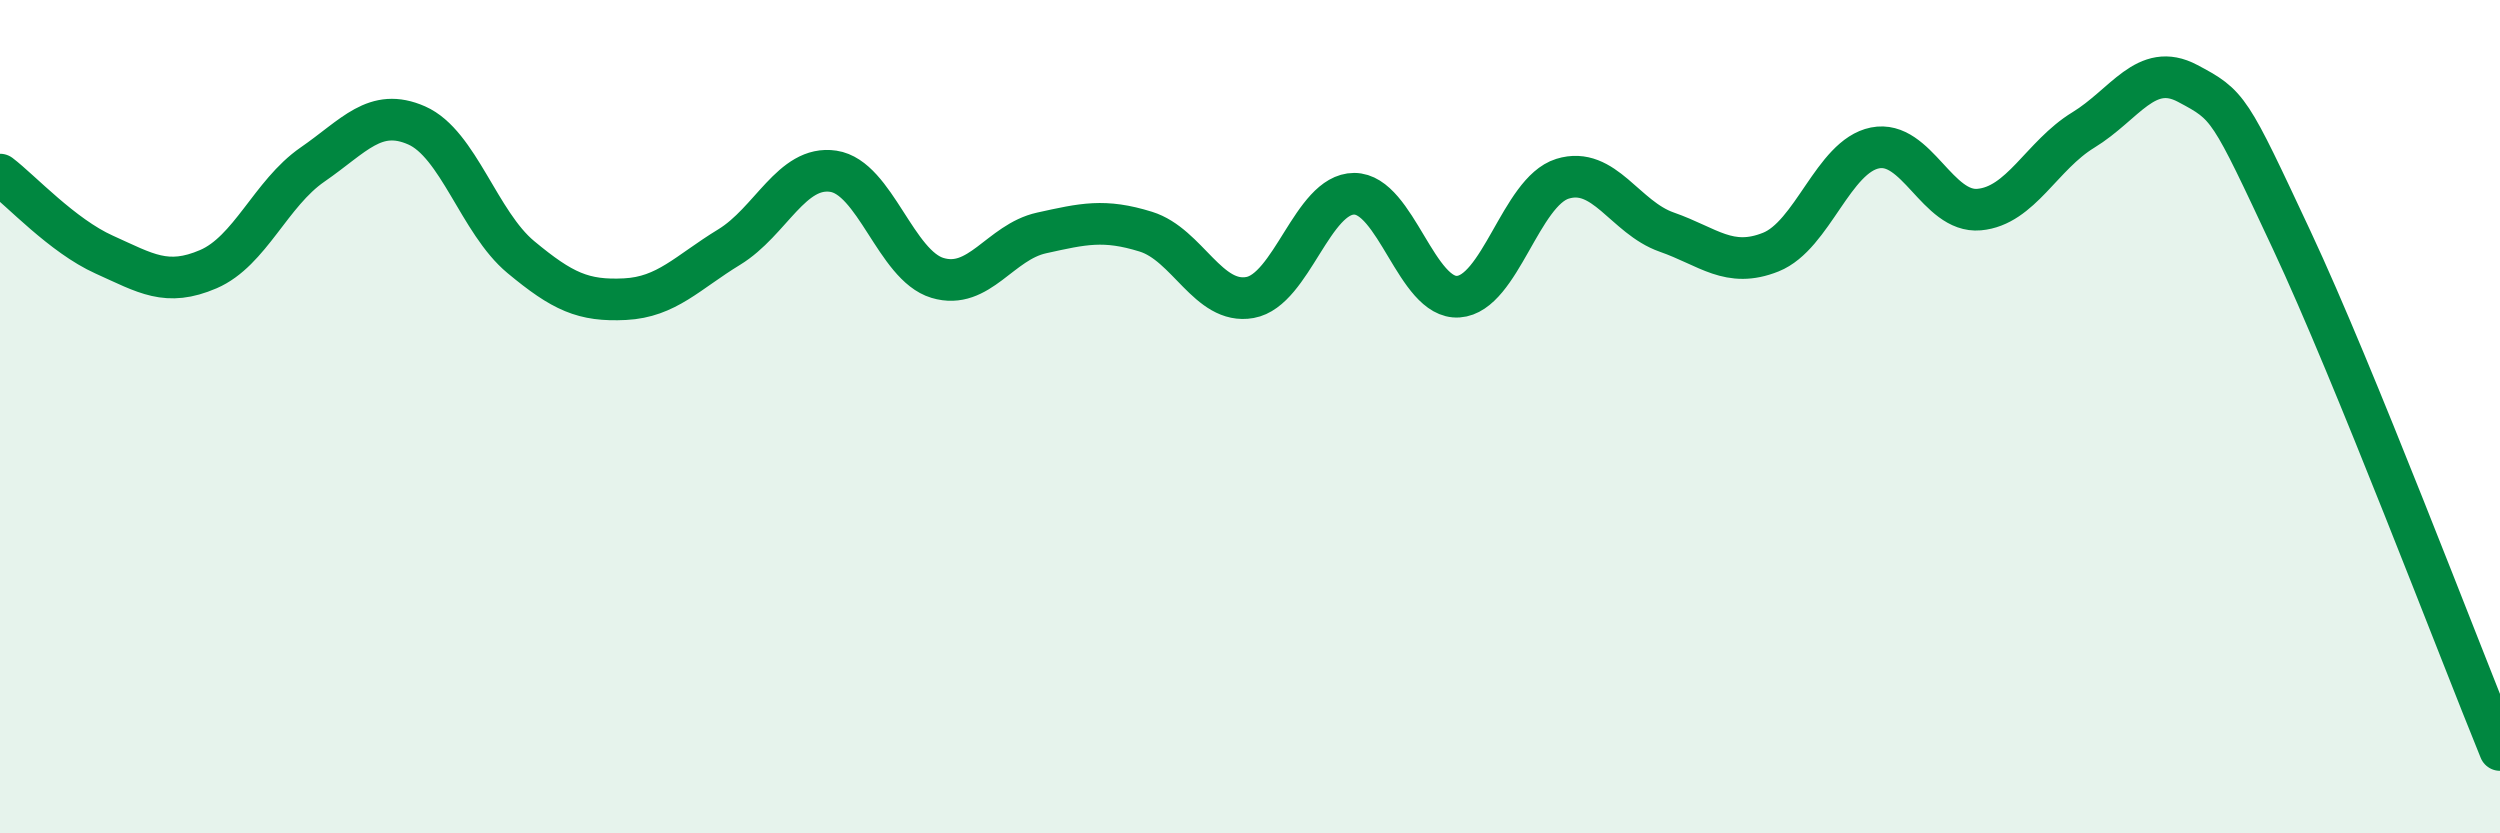
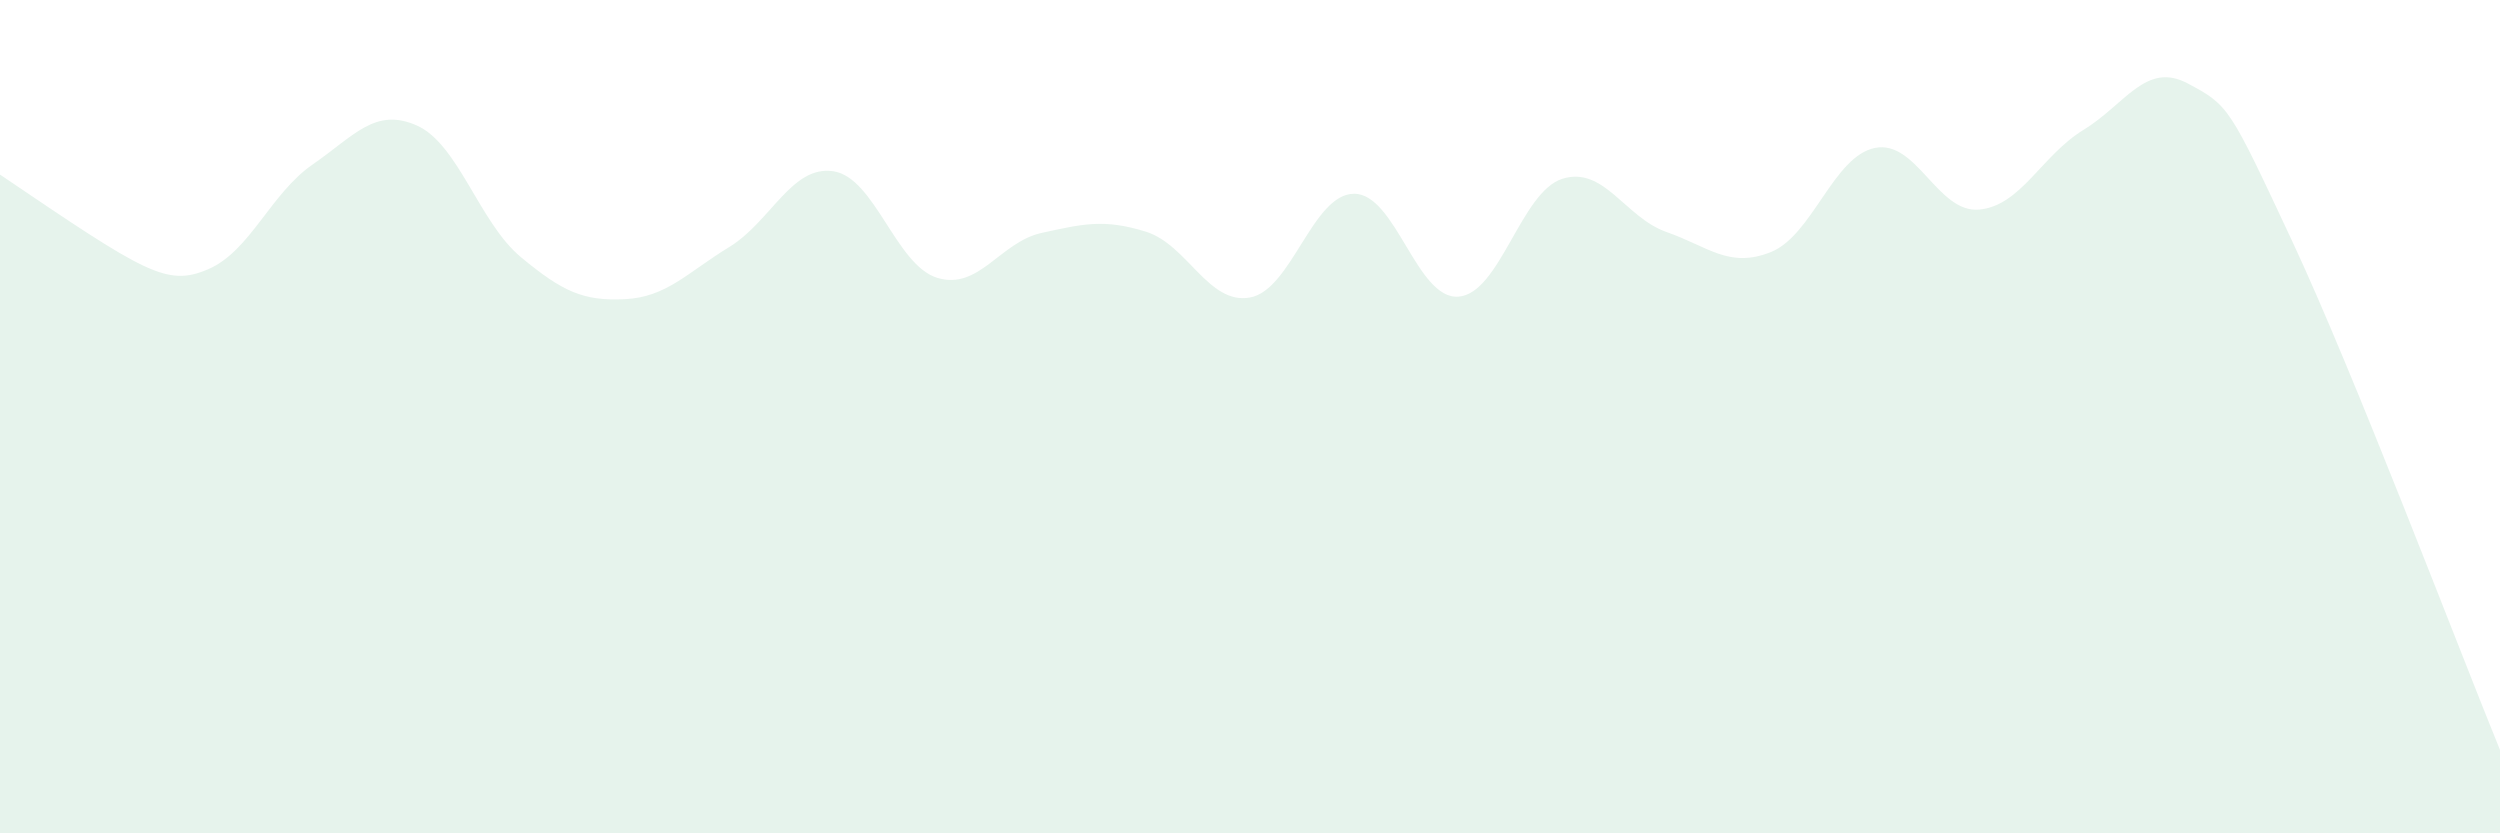
<svg xmlns="http://www.w3.org/2000/svg" width="60" height="20" viewBox="0 0 60 20">
-   <path d="M 0,4.19 C 0.5,4.57 1.5,5.66 2.5,6.11 C 3.5,6.56 4,6.89 5,6.46 C 6,6.03 6.5,4.64 7.5,3.95 C 8.5,3.26 9,2.57 10,3.01 C 11,3.45 11.5,5.34 12.5,6.17 C 13.5,7 14,7.23 15,7.18 C 16,7.13 16.5,6.54 17.5,5.93 C 18.5,5.32 19,3.96 20,4.11 C 21,4.26 21.5,6.37 22.5,6.67 C 23.5,6.97 24,5.81 25,5.59 C 26,5.37 26.5,5.25 27.5,5.56 C 28.5,5.87 29,7.32 30,7.14 C 31,6.96 31.5,4.65 32.5,4.65 C 33.5,4.65 34,7.19 35,7.12 C 36,7.05 36.5,4.6 37.5,4.29 C 38.5,3.98 39,5.22 40,5.57 C 41,5.92 41.5,6.45 42.5,6.05 C 43.5,5.65 44,3.75 45,3.55 C 46,3.35 46.5,5.12 47.5,5.03 C 48.5,4.94 49,3.73 50,3.12 C 51,2.51 51.5,1.47 52.5,2 C 53.5,2.53 53.5,2.56 55,5.76 C 56.5,8.96 59,15.55 60,18L60 20L0 20Z" fill="#008740" opacity="0.1" stroke-linecap="round" stroke-linejoin="round" />
-   <path d="M 0,4.19 C 0.5,4.57 1.5,5.66 2.5,6.11 C 3.5,6.56 4,6.89 5,6.46 C 6,6.03 6.5,4.64 7.5,3.95 C 8.5,3.26 9,2.57 10,3.01 C 11,3.45 11.5,5.34 12.5,6.17 C 13.5,7 14,7.23 15,7.18 C 16,7.13 16.5,6.54 17.5,5.93 C 18.5,5.32 19,3.96 20,4.11 C 21,4.26 21.5,6.37 22.5,6.67 C 23.5,6.97 24,5.81 25,5.59 C 26,5.37 26.5,5.25 27.5,5.56 C 28.5,5.87 29,7.32 30,7.14 C 31,6.96 31.5,4.65 32.5,4.65 C 33.5,4.65 34,7.19 35,7.12 C 36,7.05 36.5,4.6 37.5,4.29 C 38.5,3.98 39,5.22 40,5.57 C 41,5.92 41.5,6.45 42.5,6.05 C 43.5,5.65 44,3.75 45,3.55 C 46,3.35 46.5,5.12 47.5,5.03 C 48.5,4.94 49,3.73 50,3.12 C 51,2.51 51.5,1.47 52.5,2 C 53.5,2.53 53.5,2.56 55,5.76 C 56.5,8.96 59,15.55 60,18" stroke="#008740" stroke-width="1" fill="none" stroke-linecap="round" stroke-linejoin="round" />
+   <path d="M 0,4.19 C 3.5,6.56 4,6.89 5,6.46 C 6,6.03 6.5,4.64 7.5,3.95 C 8.5,3.26 9,2.57 10,3.01 C 11,3.45 11.5,5.34 12.5,6.17 C 13.5,7 14,7.23 15,7.18 C 16,7.13 16.5,6.54 17.5,5.93 C 18.5,5.32 19,3.96 20,4.11 C 21,4.26 21.5,6.37 22.5,6.67 C 23.5,6.97 24,5.81 25,5.59 C 26,5.37 26.5,5.25 27.5,5.56 C 28.5,5.87 29,7.32 30,7.14 C 31,6.96 31.5,4.65 32.5,4.65 C 33.5,4.65 34,7.19 35,7.12 C 36,7.05 36.5,4.6 37.5,4.29 C 38.5,3.98 39,5.22 40,5.57 C 41,5.92 41.5,6.45 42.5,6.05 C 43.5,5.65 44,3.75 45,3.55 C 46,3.35 46.5,5.12 47.5,5.03 C 48.5,4.94 49,3.73 50,3.12 C 51,2.51 51.5,1.47 52.5,2 C 53.5,2.53 53.5,2.56 55,5.76 C 56.5,8.96 59,15.55 60,18L60 20L0 20Z" fill="#008740" opacity="0.1" stroke-linecap="round" stroke-linejoin="round" />
</svg>